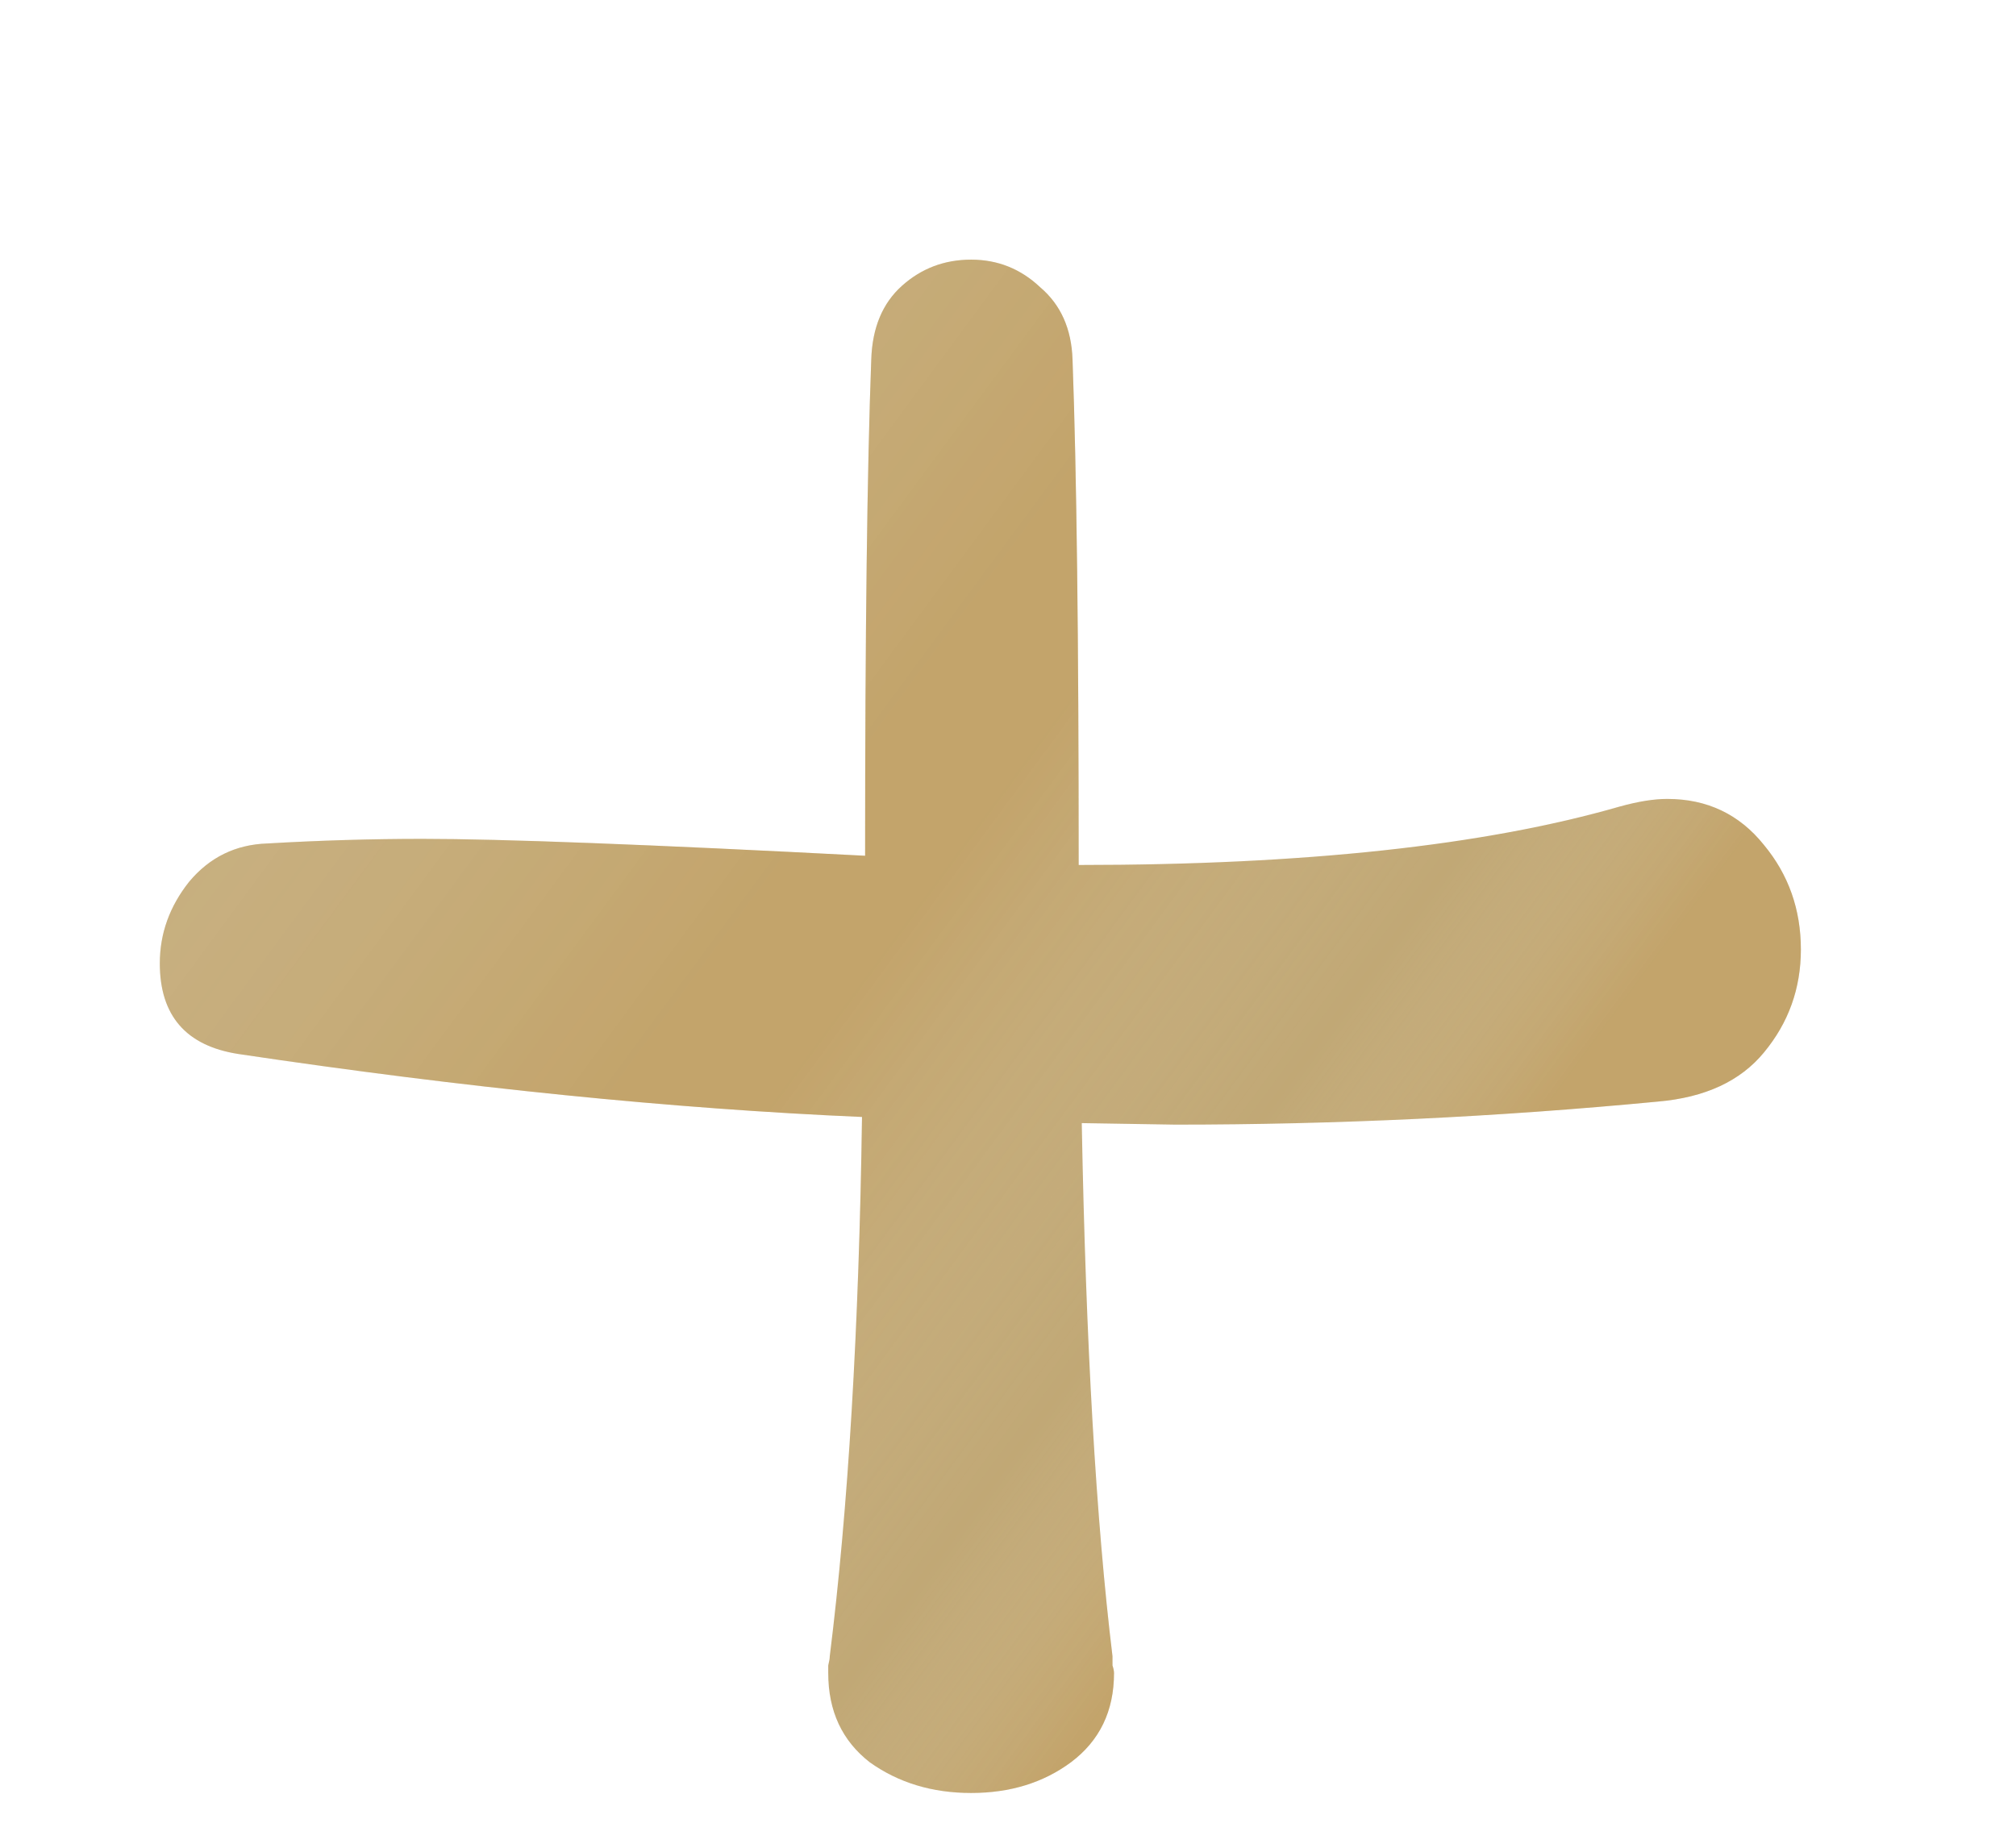
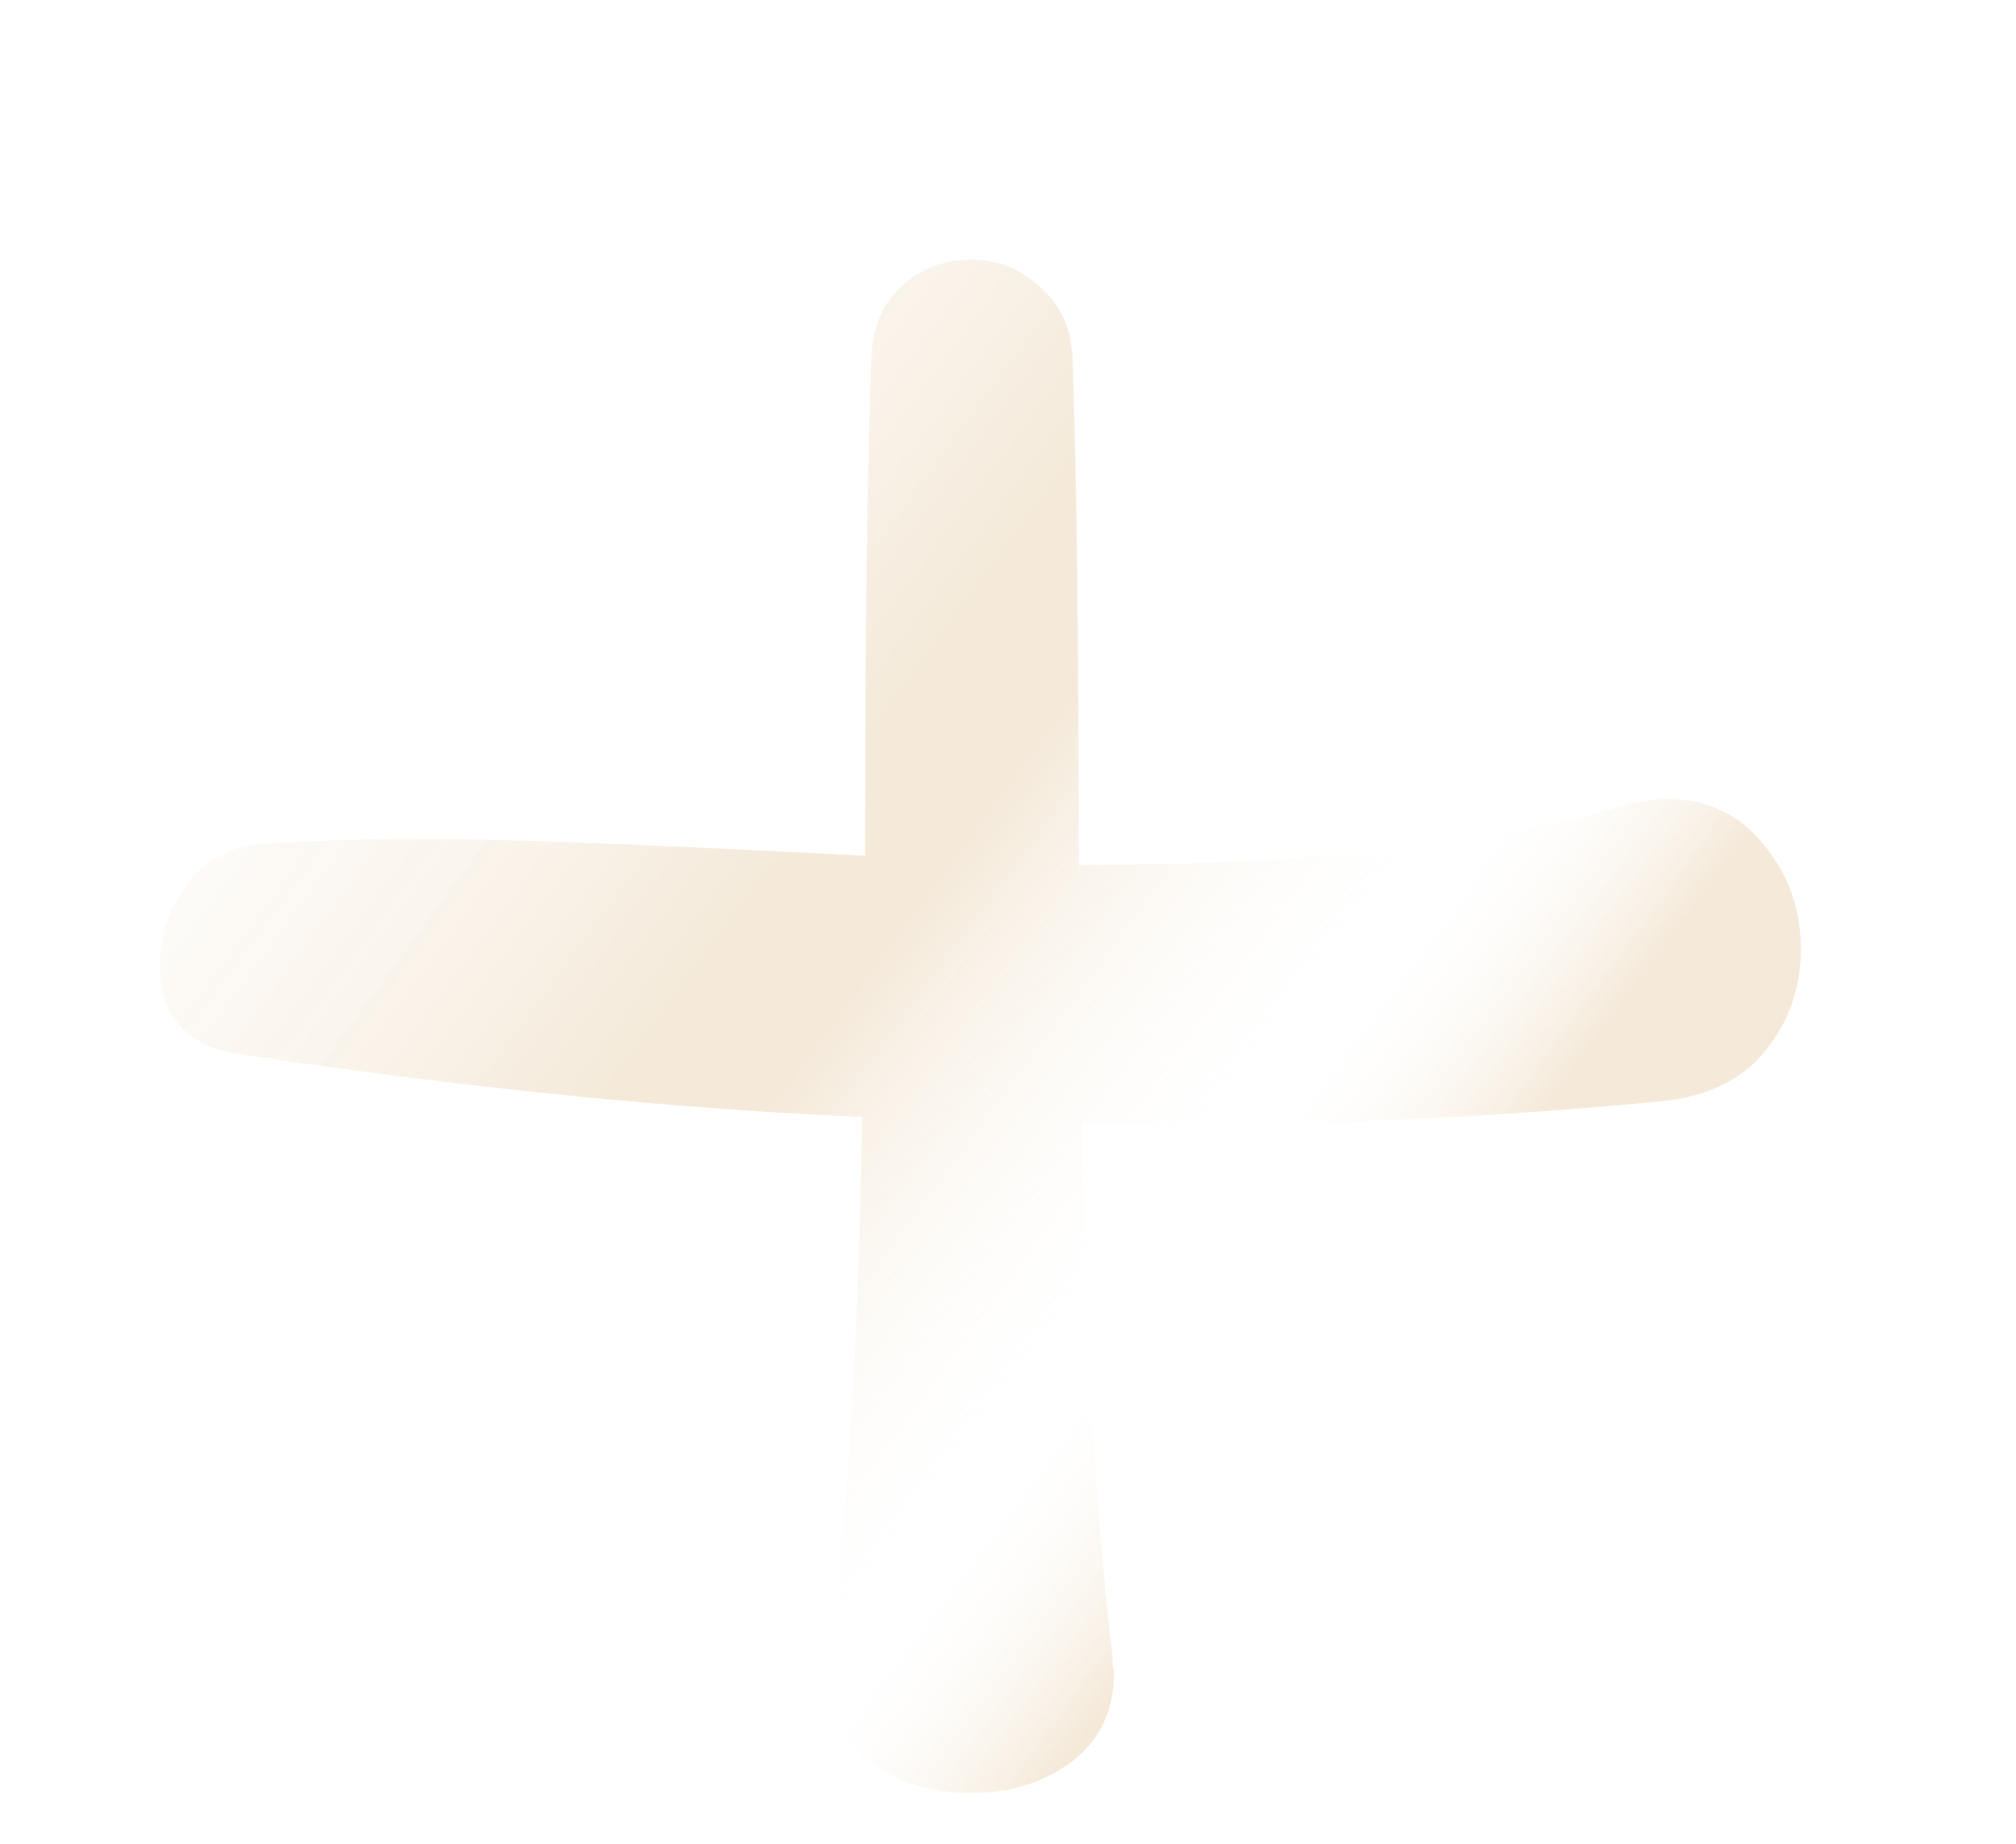
<svg xmlns="http://www.w3.org/2000/svg" width="82" height="75" viewBox="0 0 82 75" fill="none">
  <g filter="url(#filter0_dd_1_301)">
-     <path d="M8.5 31.188C8.5 29.979 8.896 28.875 9.688 27.875C10.521 26.875 11.583 26.354 12.875 26.312C15 26.188 17.104 26.125 19.188 26.125C22.396 26.125 28.396 26.354 37.188 26.812C37.188 17.771 37.271 11.042 37.438 6.625C37.479 5.333 37.896 4.333 38.688 3.625C39.479 2.917 40.417 2.562 41.5 2.562C42.583 2.562 43.521 2.938 44.312 3.688C45.146 4.396 45.583 5.375 45.625 6.625C45.792 11.167 45.875 18.021 45.875 27.188C55.042 27.188 62.375 26.396 67.875 24.812C68.625 24.604 69.271 24.5 69.812 24.5C71.438 24.5 72.75 25.125 73.75 26.375C74.75 27.583 75.25 29 75.25 30.625C75.25 32.208 74.75 33.604 73.75 34.812C72.792 35.979 71.354 36.646 69.438 36.812C62.896 37.438 56.354 37.75 49.812 37.75L46 37.688C46.167 46.646 46.583 53.875 47.25 59.375C47.25 59.458 47.25 59.583 47.25 59.75C47.292 59.875 47.312 59.979 47.312 60.062C47.312 61.604 46.729 62.812 45.562 63.688C44.438 64.521 43.083 64.938 41.5 64.938C39.917 64.938 38.542 64.521 37.375 63.688C36.25 62.812 35.688 61.604 35.688 60.062C35.688 59.979 35.688 59.875 35.688 59.75C35.729 59.583 35.75 59.458 35.75 59.375C36.5 53.375 36.938 46.062 37.062 37.438C29.354 37.104 20.896 36.25 11.688 34.875C9.562 34.542 8.5 33.312 8.5 31.188Z" fill="#C1A875" />
    <path d="M8.5 31.188C8.5 29.979 8.896 28.875 9.688 27.875C10.521 26.875 11.583 26.354 12.875 26.312C15 26.188 17.104 26.125 19.188 26.125C22.396 26.125 28.396 26.354 37.188 26.812C37.188 17.771 37.271 11.042 37.438 6.625C37.479 5.333 37.896 4.333 38.688 3.625C39.479 2.917 40.417 2.562 41.5 2.562C42.583 2.562 43.521 2.938 44.312 3.688C45.146 4.396 45.583 5.375 45.625 6.625C45.792 11.167 45.875 18.021 45.875 27.188C55.042 27.188 62.375 26.396 67.875 24.812C68.625 24.604 69.271 24.5 69.812 24.5C71.438 24.5 72.75 25.125 73.75 26.375C74.75 27.583 75.25 29 75.25 30.625C75.25 32.208 74.75 33.604 73.75 34.812C72.792 35.979 71.354 36.646 69.438 36.812C62.896 37.438 56.354 37.75 49.812 37.75L46 37.688C46.167 46.646 46.583 53.875 47.25 59.375C47.25 59.458 47.25 59.583 47.25 59.75C47.292 59.875 47.312 59.979 47.312 60.062C47.312 61.604 46.729 62.812 45.562 63.688C44.438 64.521 43.083 64.938 41.5 64.938C39.917 64.938 38.542 64.521 37.375 63.688C36.25 62.812 35.688 61.604 35.688 60.062C35.688 59.979 35.688 59.875 35.688 59.75C35.729 59.583 35.75 59.458 35.75 59.375C36.5 53.375 36.938 46.062 37.062 37.438C29.354 37.104 20.896 36.25 11.688 34.875C9.562 34.542 8.5 33.312 8.5 31.188Z" fill="url(#paint0_linear_1_301)" fill-opacity="0.2" />
  </g>
  <defs>
    <filter id="filter0_dd_1_301" x="0.5" y="0.562" width="80.75" height="74.375" filterUnits="userSpaceOnUse" color-interpolation-filters="sRGB">
      <feFlood flood-opacity="0" result="BackgroundImageFix" />
      <feColorMatrix in="SourceAlpha" type="matrix" values="0 0 0 0 0 0 0 0 0 0 0 0 0 0 0 0 0 0 127 0" result="hardAlpha" />
      <feOffset dx="2" dy="2" />
      <feGaussianBlur stdDeviation="2" />
      <feComposite in2="hardAlpha" operator="out" />
      <feColorMatrix type="matrix" values="0 0 0 0 0.89 0 0 0 0 0.616 0 0 0 0 0.208 0 0 0 0.1 0" />
      <feBlend mode="normal" in2="BackgroundImageFix" result="effect1_dropShadow_1_301" />
      <feColorMatrix in="SourceAlpha" type="matrix" values="0 0 0 0 0 0 0 0 0 0 0 0 0 0 0 0 0 0 127 0" result="hardAlpha" />
      <feOffset dx="-4" dy="6" />
      <feGaussianBlur stdDeviation="2" />
      <feComposite in2="hardAlpha" operator="out" />
      <feColorMatrix type="matrix" values="0 0 0 0 0 0 0 0 0 0 0 0 0 0 0 0 0 0 0.25 0" />
      <feBlend mode="normal" in2="effect1_dropShadow_1_301" result="effect2_dropShadow_1_301" />
      <feBlend mode="normal" in="SourceGraphic" in2="effect2_dropShadow_1_301" result="shape" />
    </filter>
    <linearGradient id="paint0_linear_1_301" x1="8.5" y1="16" x2="70.117" y2="61.461" gradientUnits="userSpaceOnUse">
      <stop stop-color="white" stop-opacity="0.514" />
      <stop offset="0.354" stop-color="#CB9442" />
      <stop offset="0.423" stop-color="#CB9442" />
      <stop offset="0.638" stop-color="white" stop-opacity="0" />
      <stop offset="0.756" stop-color="#CB9442" />
    </linearGradient>
  </defs>
</svg>